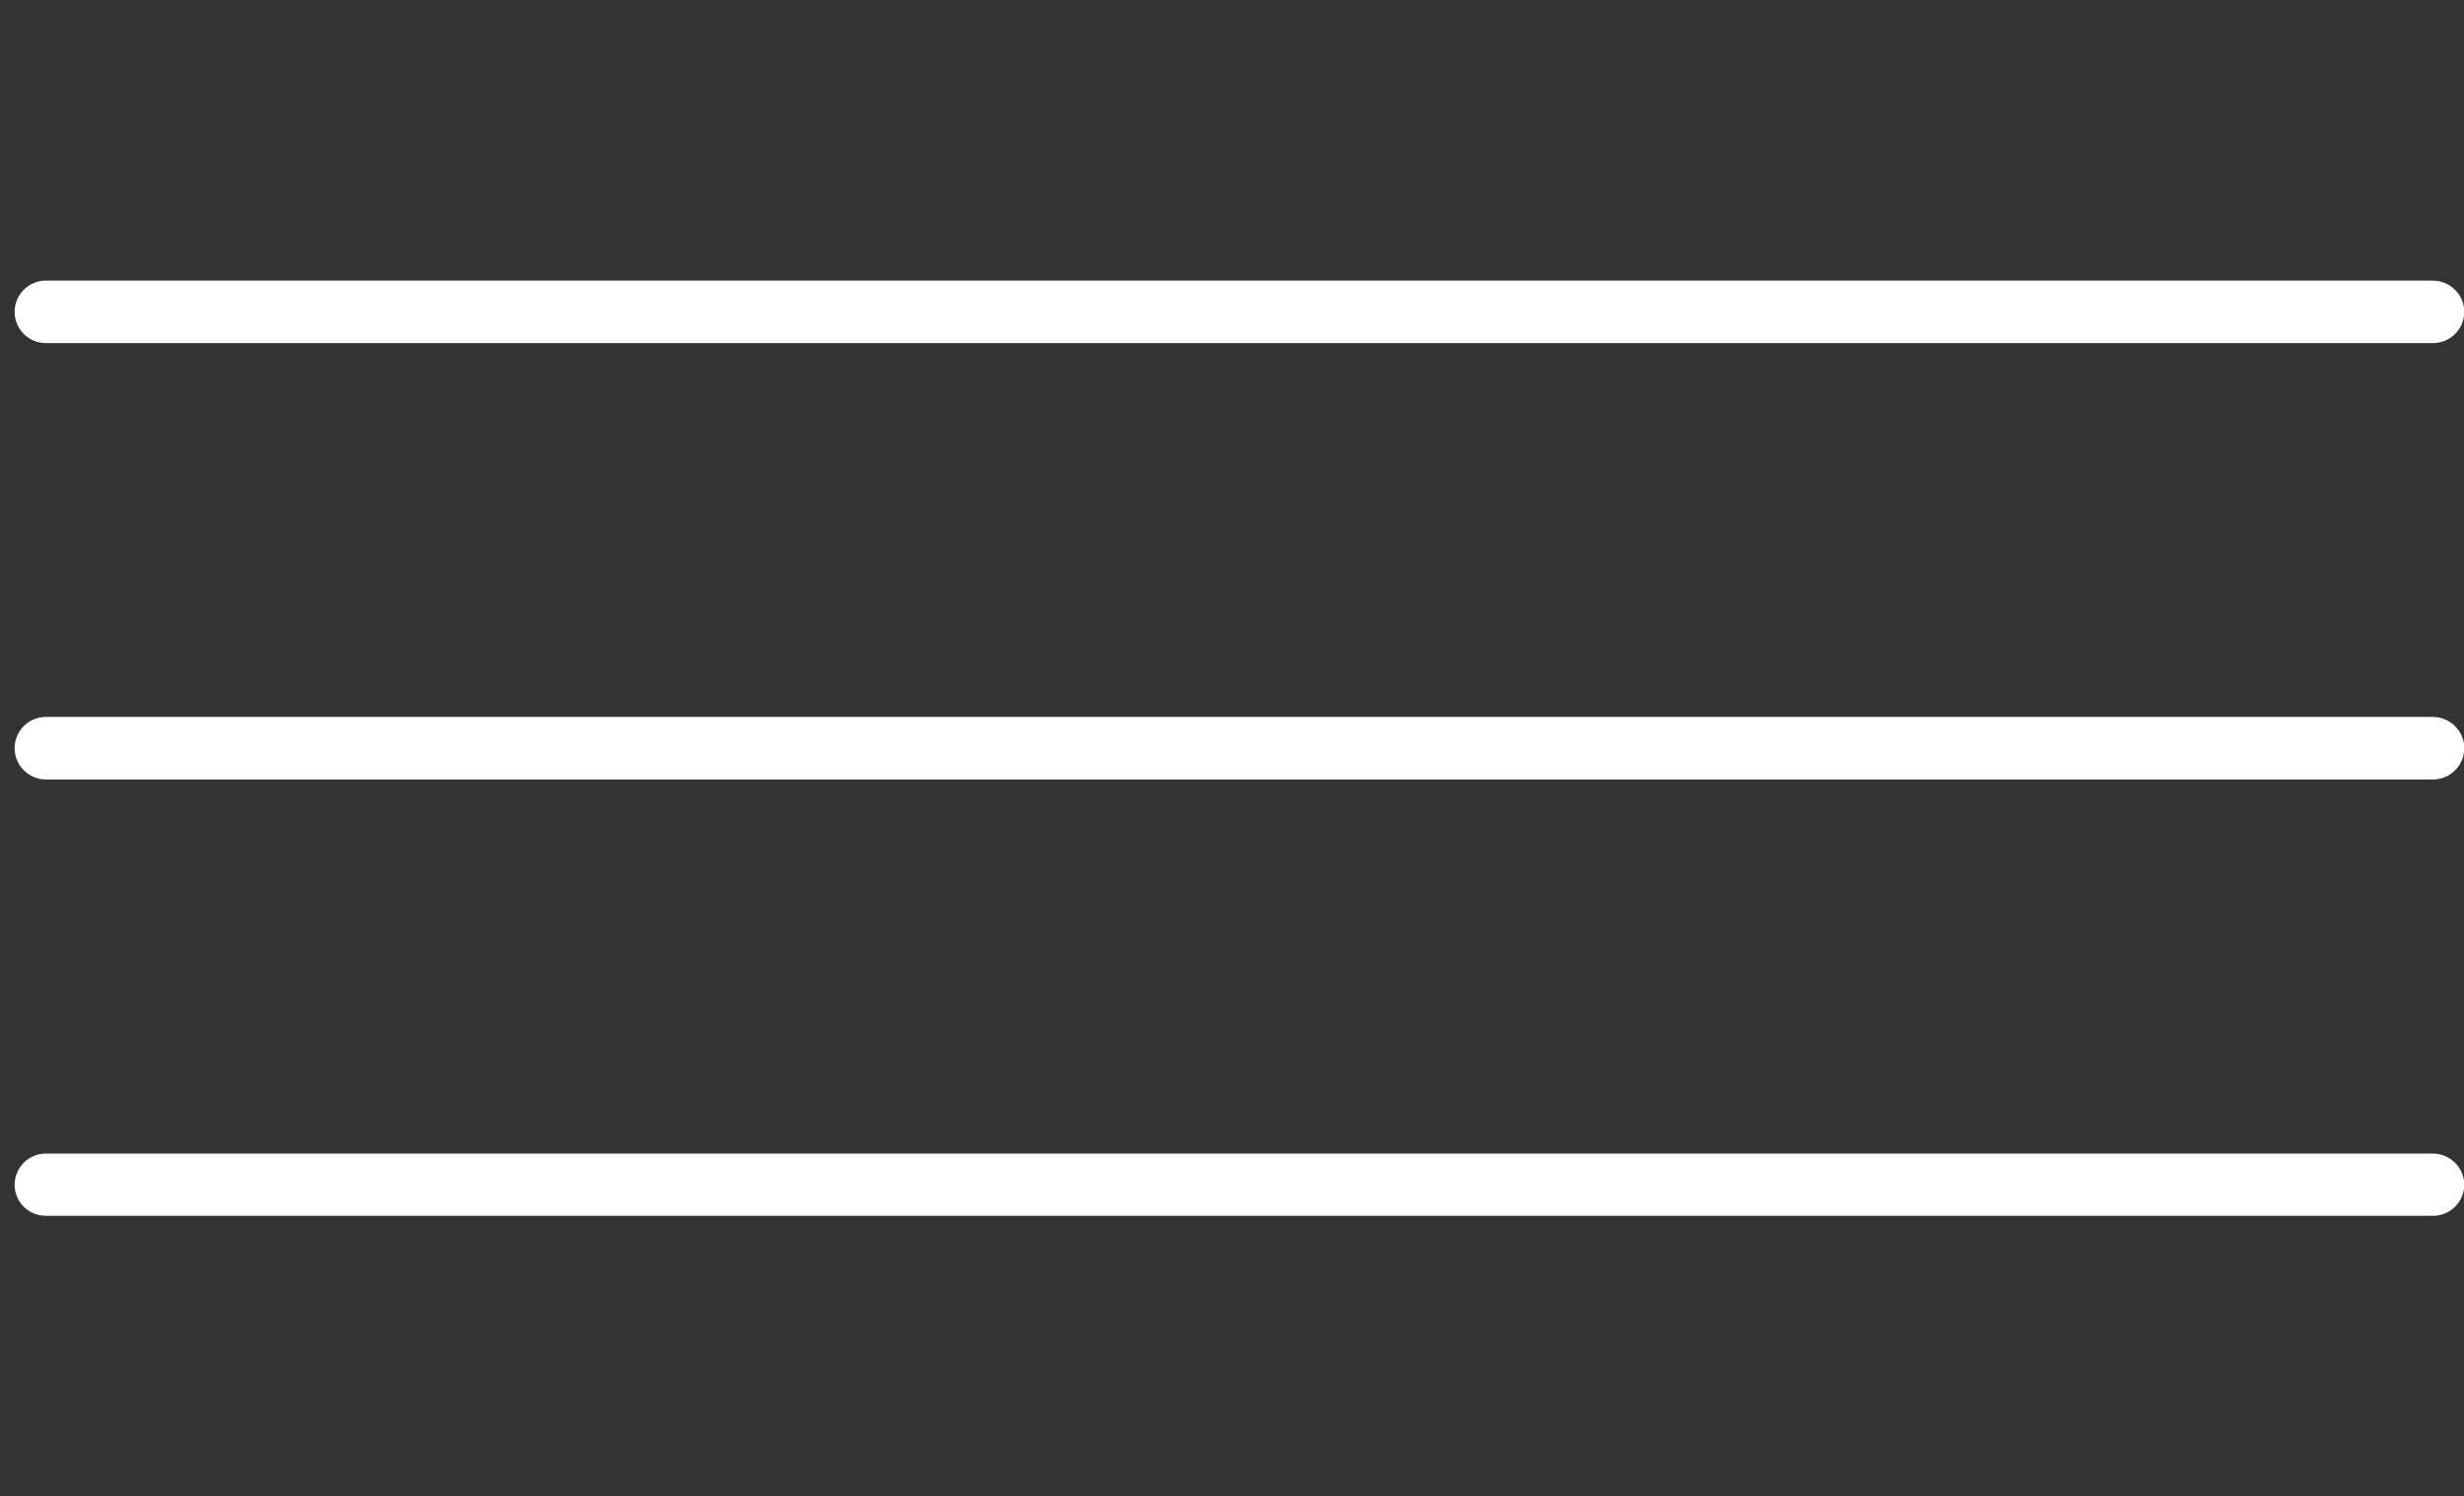
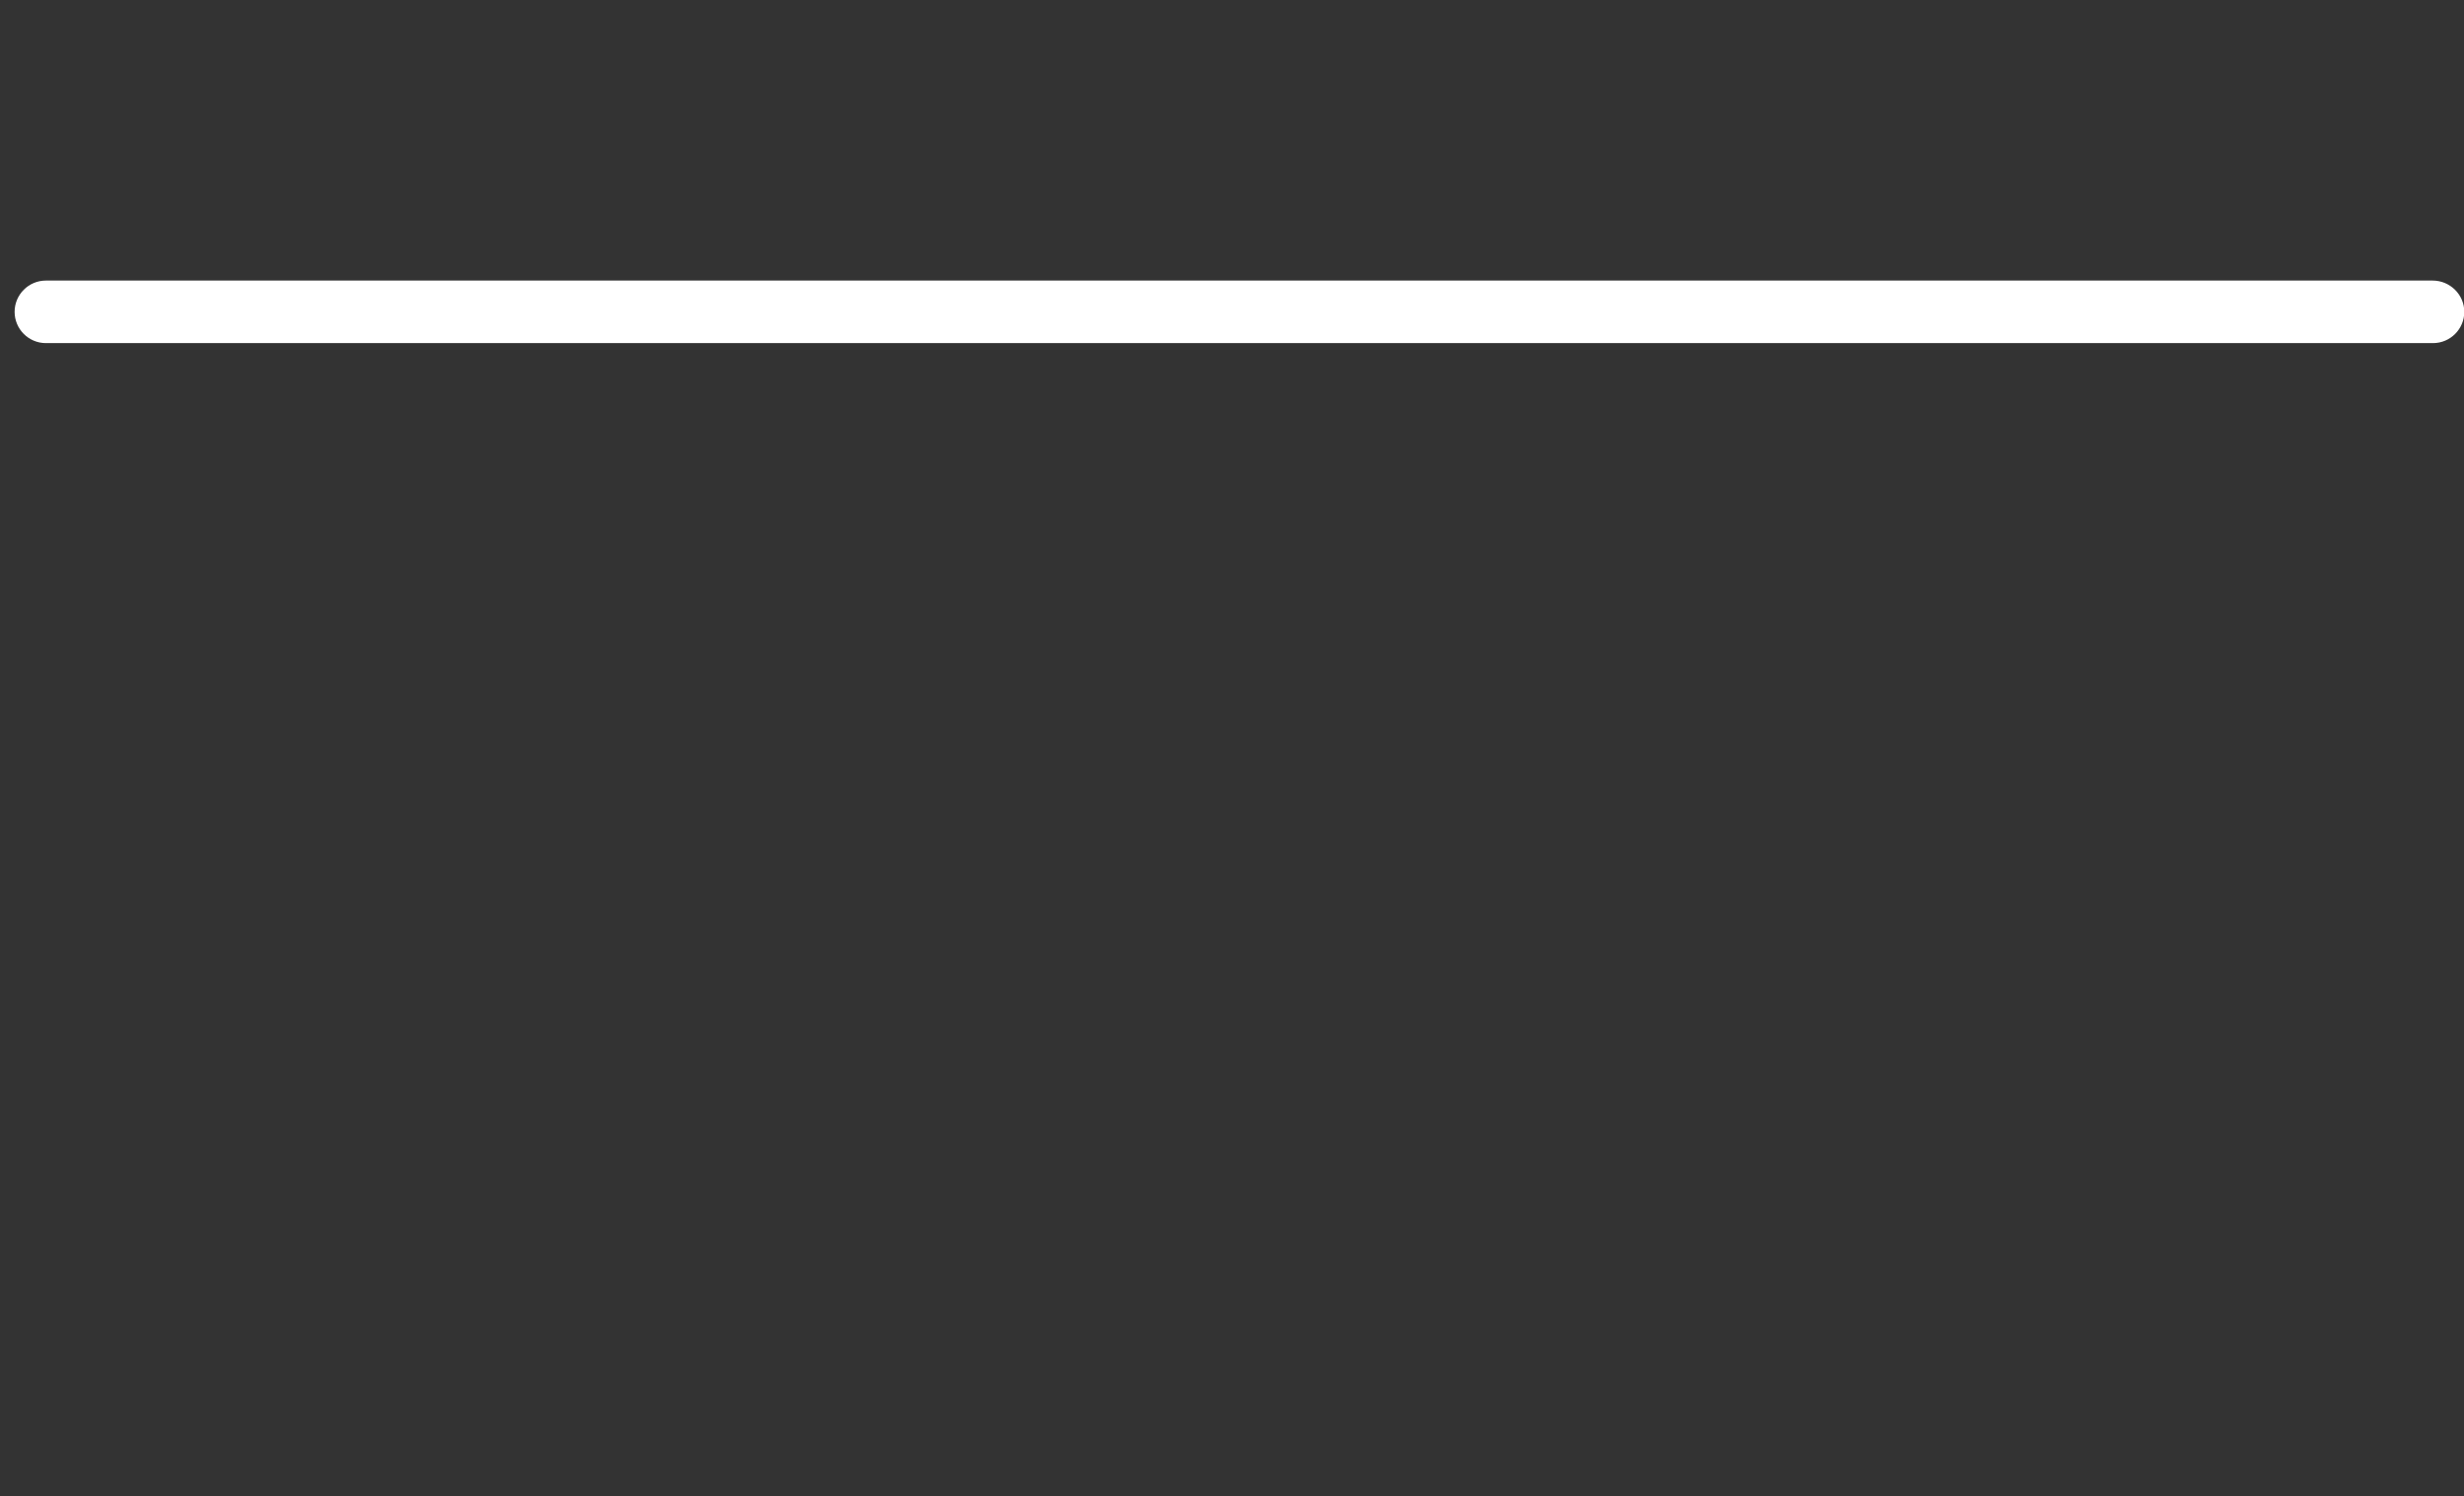
<svg xmlns="http://www.w3.org/2000/svg" version="1.0" id="Capa_1" x="0px" y="0px" viewBox="0 0 843 512" enable-background="new 0 0 843 512" xml:space="preserve">
  <rect x="0" y="0" width="843" height="512" fill="#333333" stroke="none" />
  <g>
    <g>
      <path fill="#FFFFFF" d="M832.3,96H15.7C9.8,96,5,100.8,5,106.7s4.8,10.7,10.7,10.7h816.7c5.9,0,10.7-4.8,10.7-10.7    S838.2,96,832.3,96z" />
    </g>
  </g>
  <g>
    <g>
-       <path fill="#FFFFFF" d="M832.3,245.3H15.7C9.8,245.3,5,250.1,5,256s4.8,10.7,10.7,10.7h816.7c5.9,0,10.7-4.8,10.7-10.7    S838.2,245.3,832.3,245.3z" />
-     </g>
+       </g>
  </g>
  <g>
    <g>
-       <path fill="#FFFFFF" d="M832.3,394.7H15.7c-5.9,0-10.7,4.8-10.7,10.7S9.8,416,15.7,416h816.7c5.9,0,10.7-4.8,10.7-10.7    C843,399.4,838.2,394.7,832.3,394.7z" />
-     </g>
+       </g>
  </g>
</svg>